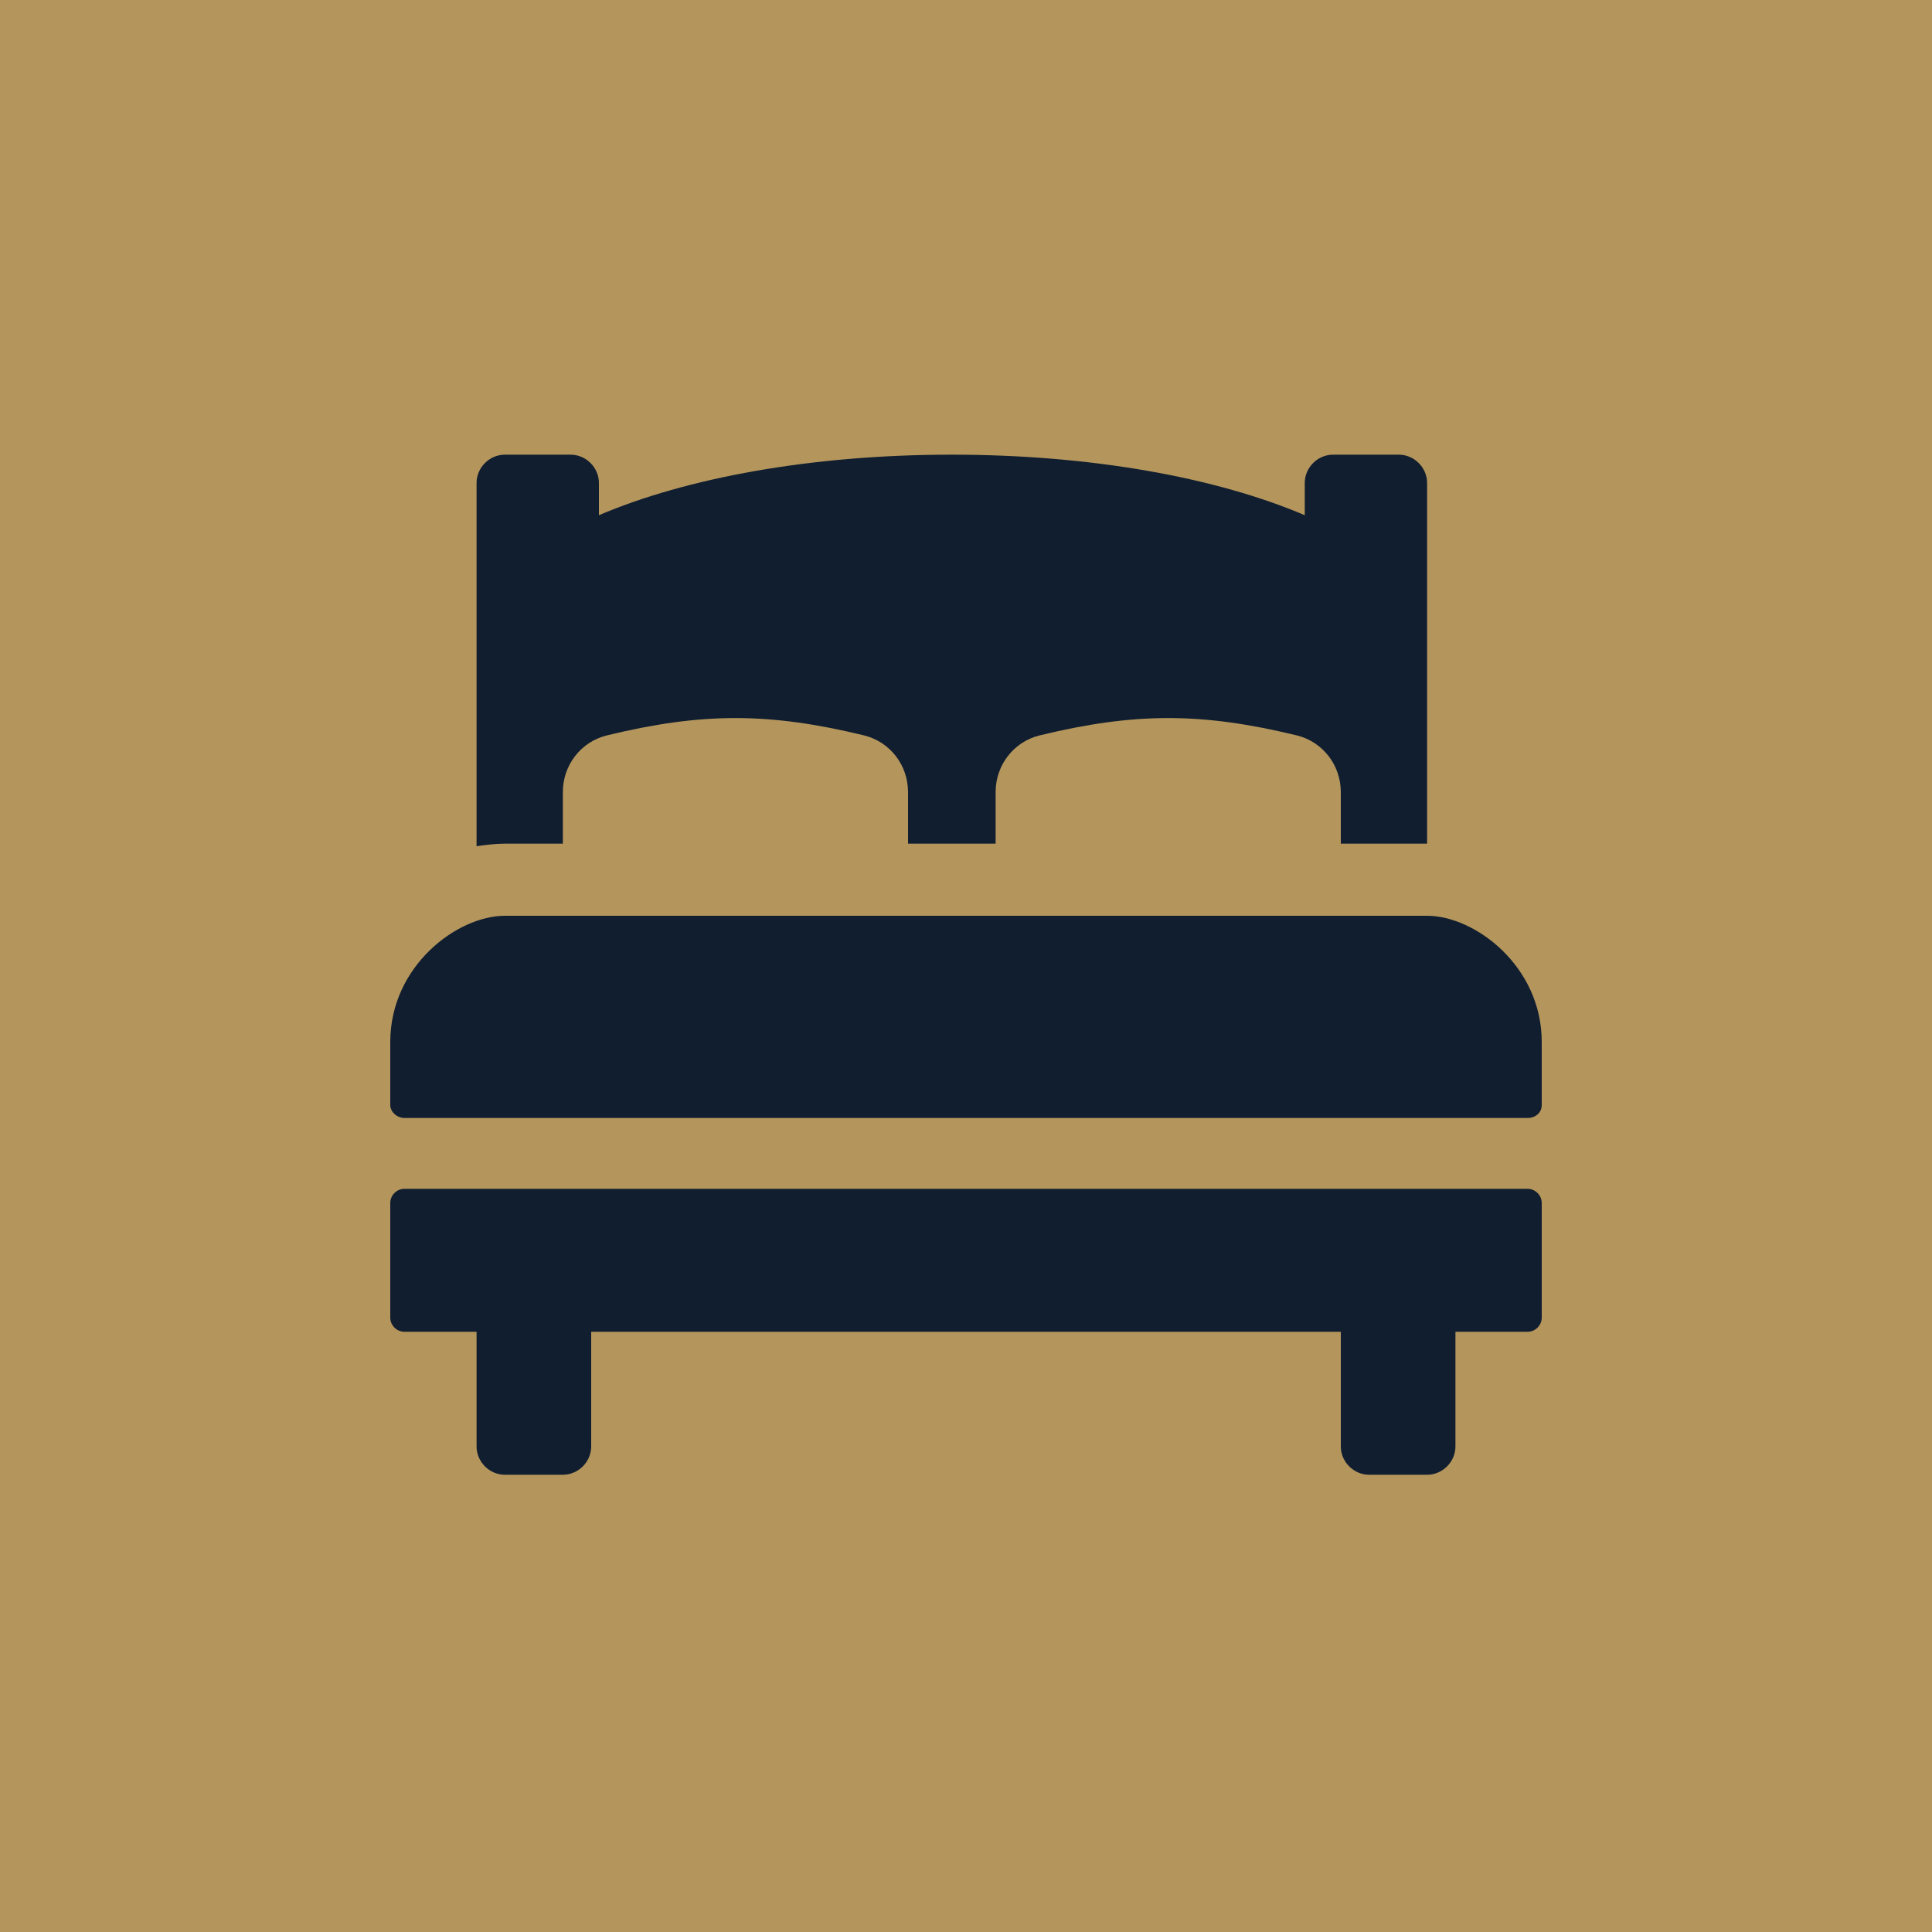
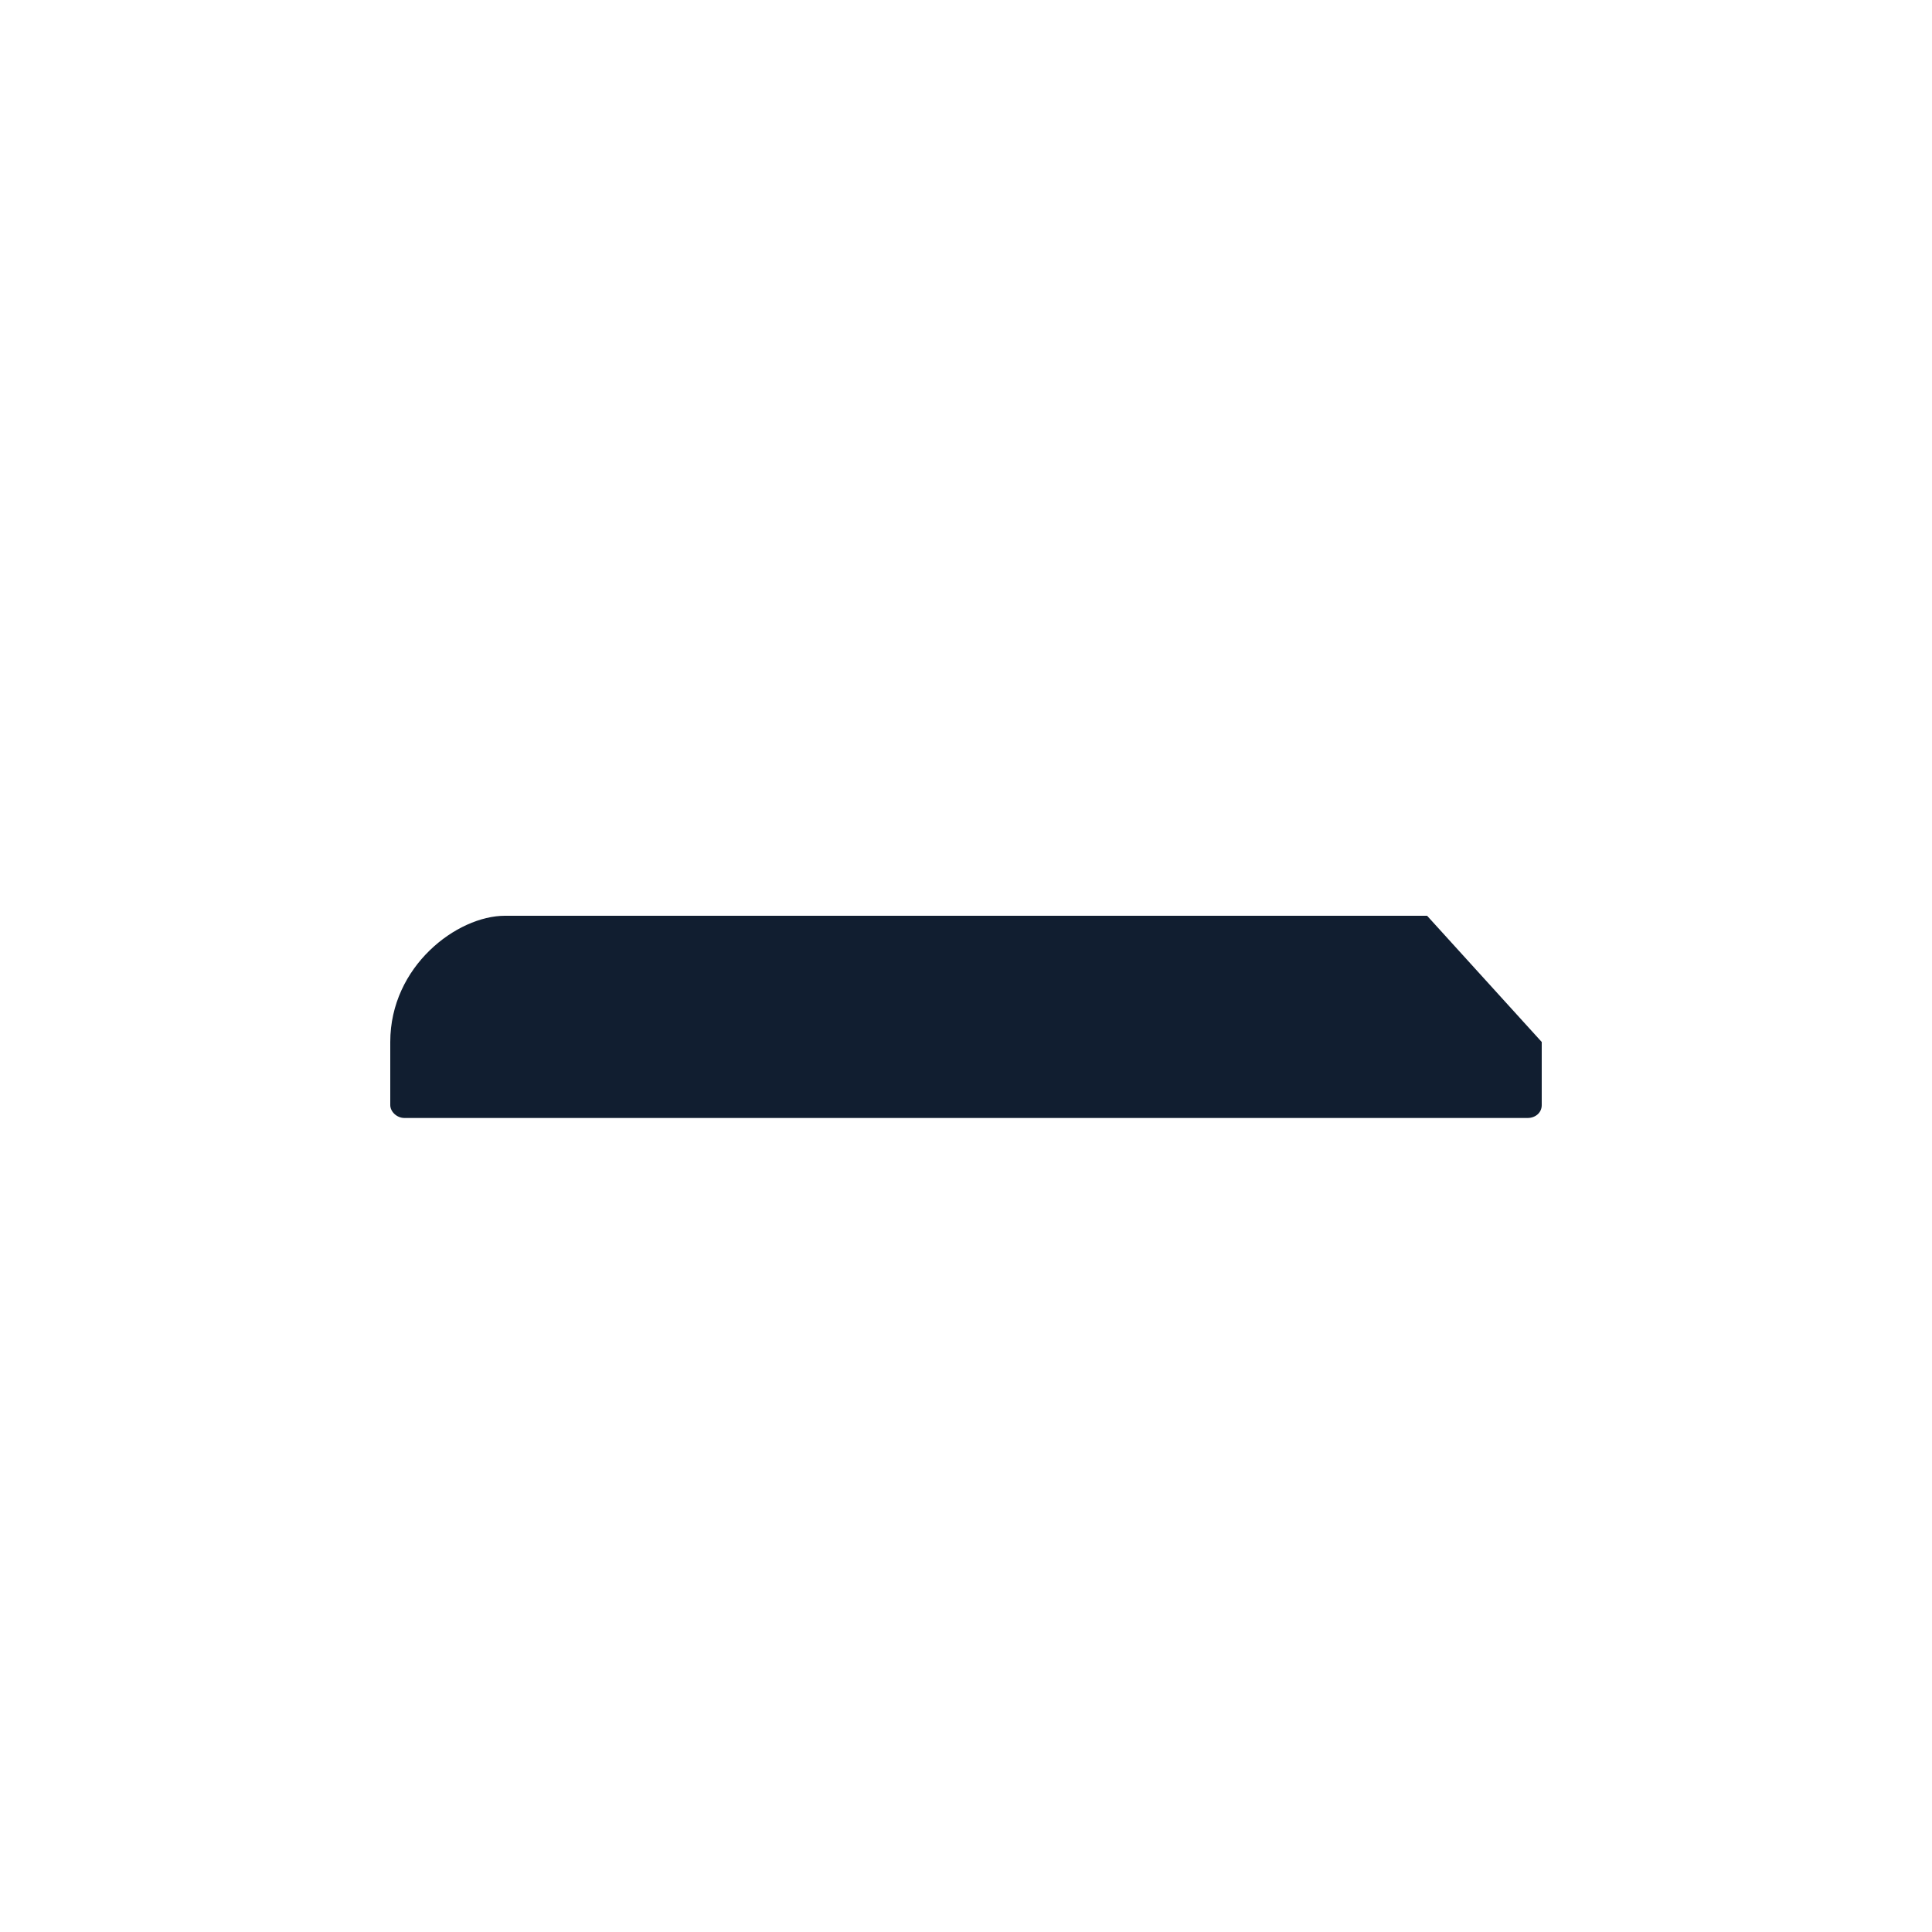
<svg xmlns="http://www.w3.org/2000/svg" version="1.1" width="150" height="150">
  <svg version="1.1" id="SvgjsSvg1001" x="0px" y="0px" viewBox="0 0 150 150" style="enable-background:new 0 0 150 150;" xml:space="preserve">
    <style type="text/css">
	.st0{fill:#B4965C;}
	.st1{fill:#111E30;}
</style>
-     <rect x="-6.8" y="-5.1" class="st0" width="168.1" height="157.2" />
-     <path class="st1" d="M43.7,65.5l0-4c0-2.1,1.4-3.9,3.4-4.4c7.4-1.8,12.6-1.8,20,0c2,0.5,3.4,2.3,3.4,4.4v4h6.8v-4  c0-2.1,1.4-3.9,3.4-4.4c7.4-1.8,12.6-1.8,20,0c2,0.5,3.4,2.3,3.4,4.4l0,4h6.7v-28c0-1.2-1-2.2-2.2-2.2h-5.1c-1.2,0-2.2,1-2.2,2.2V40  c-6.8-2.9-16.5-4.7-27.4-4.7S53.3,37.1,46.5,40v-2.5c0-1.2-1-2.2-2.2-2.2h-5.1c-1.2,0-2.2,1-2.2,2.2v28.2c0.7-0.1,1.5-0.2,2.2-0.2  H43.7z M118.6,92.3H31.4c-0.6,0-1.1,0.5-1.1,1.1v8.9c0,0.6,0.5,1.1,1.1,1.1H37v8.9c0,1.2,1,2.2,2.2,2.2h4.5c1.2,0,2.2-1,2.2-2.2  v-8.9h58.2v8.9c0,1.2,1,2.2,2.2,2.2h4.5c1.2,0,2.2-1,2.2-2.2v-8.9h5.6c0.6,0,1.1-0.5,1.1-1.1v-8.9C119.7,92.8,119.2,92.3,118.6,92.3  " />
-     <path class="st1" d="M110.8,71.1H39.2c-3.7,0-8.9,3.9-8.9,9.8v4.9c0,0.5,0.5,1,1.1,1h87.2c0.6,0,1.1-0.4,1.1-1v-4.9  C119.7,75,114.5,71.1,110.8,71.1" />
+     <path class="st1" d="M110.8,71.1H39.2c-3.7,0-8.9,3.9-8.9,9.8v4.9c0,0.5,0.5,1,1.1,1h87.2c0.6,0,1.1-0.4,1.1-1v-4.9  " />
  </svg>
  <style>@media (prefers-color-scheme: light) { :root { filter: none; } }
@media (prefers-color-scheme: dark) { :root { filter: none; } }
</style>
</svg>